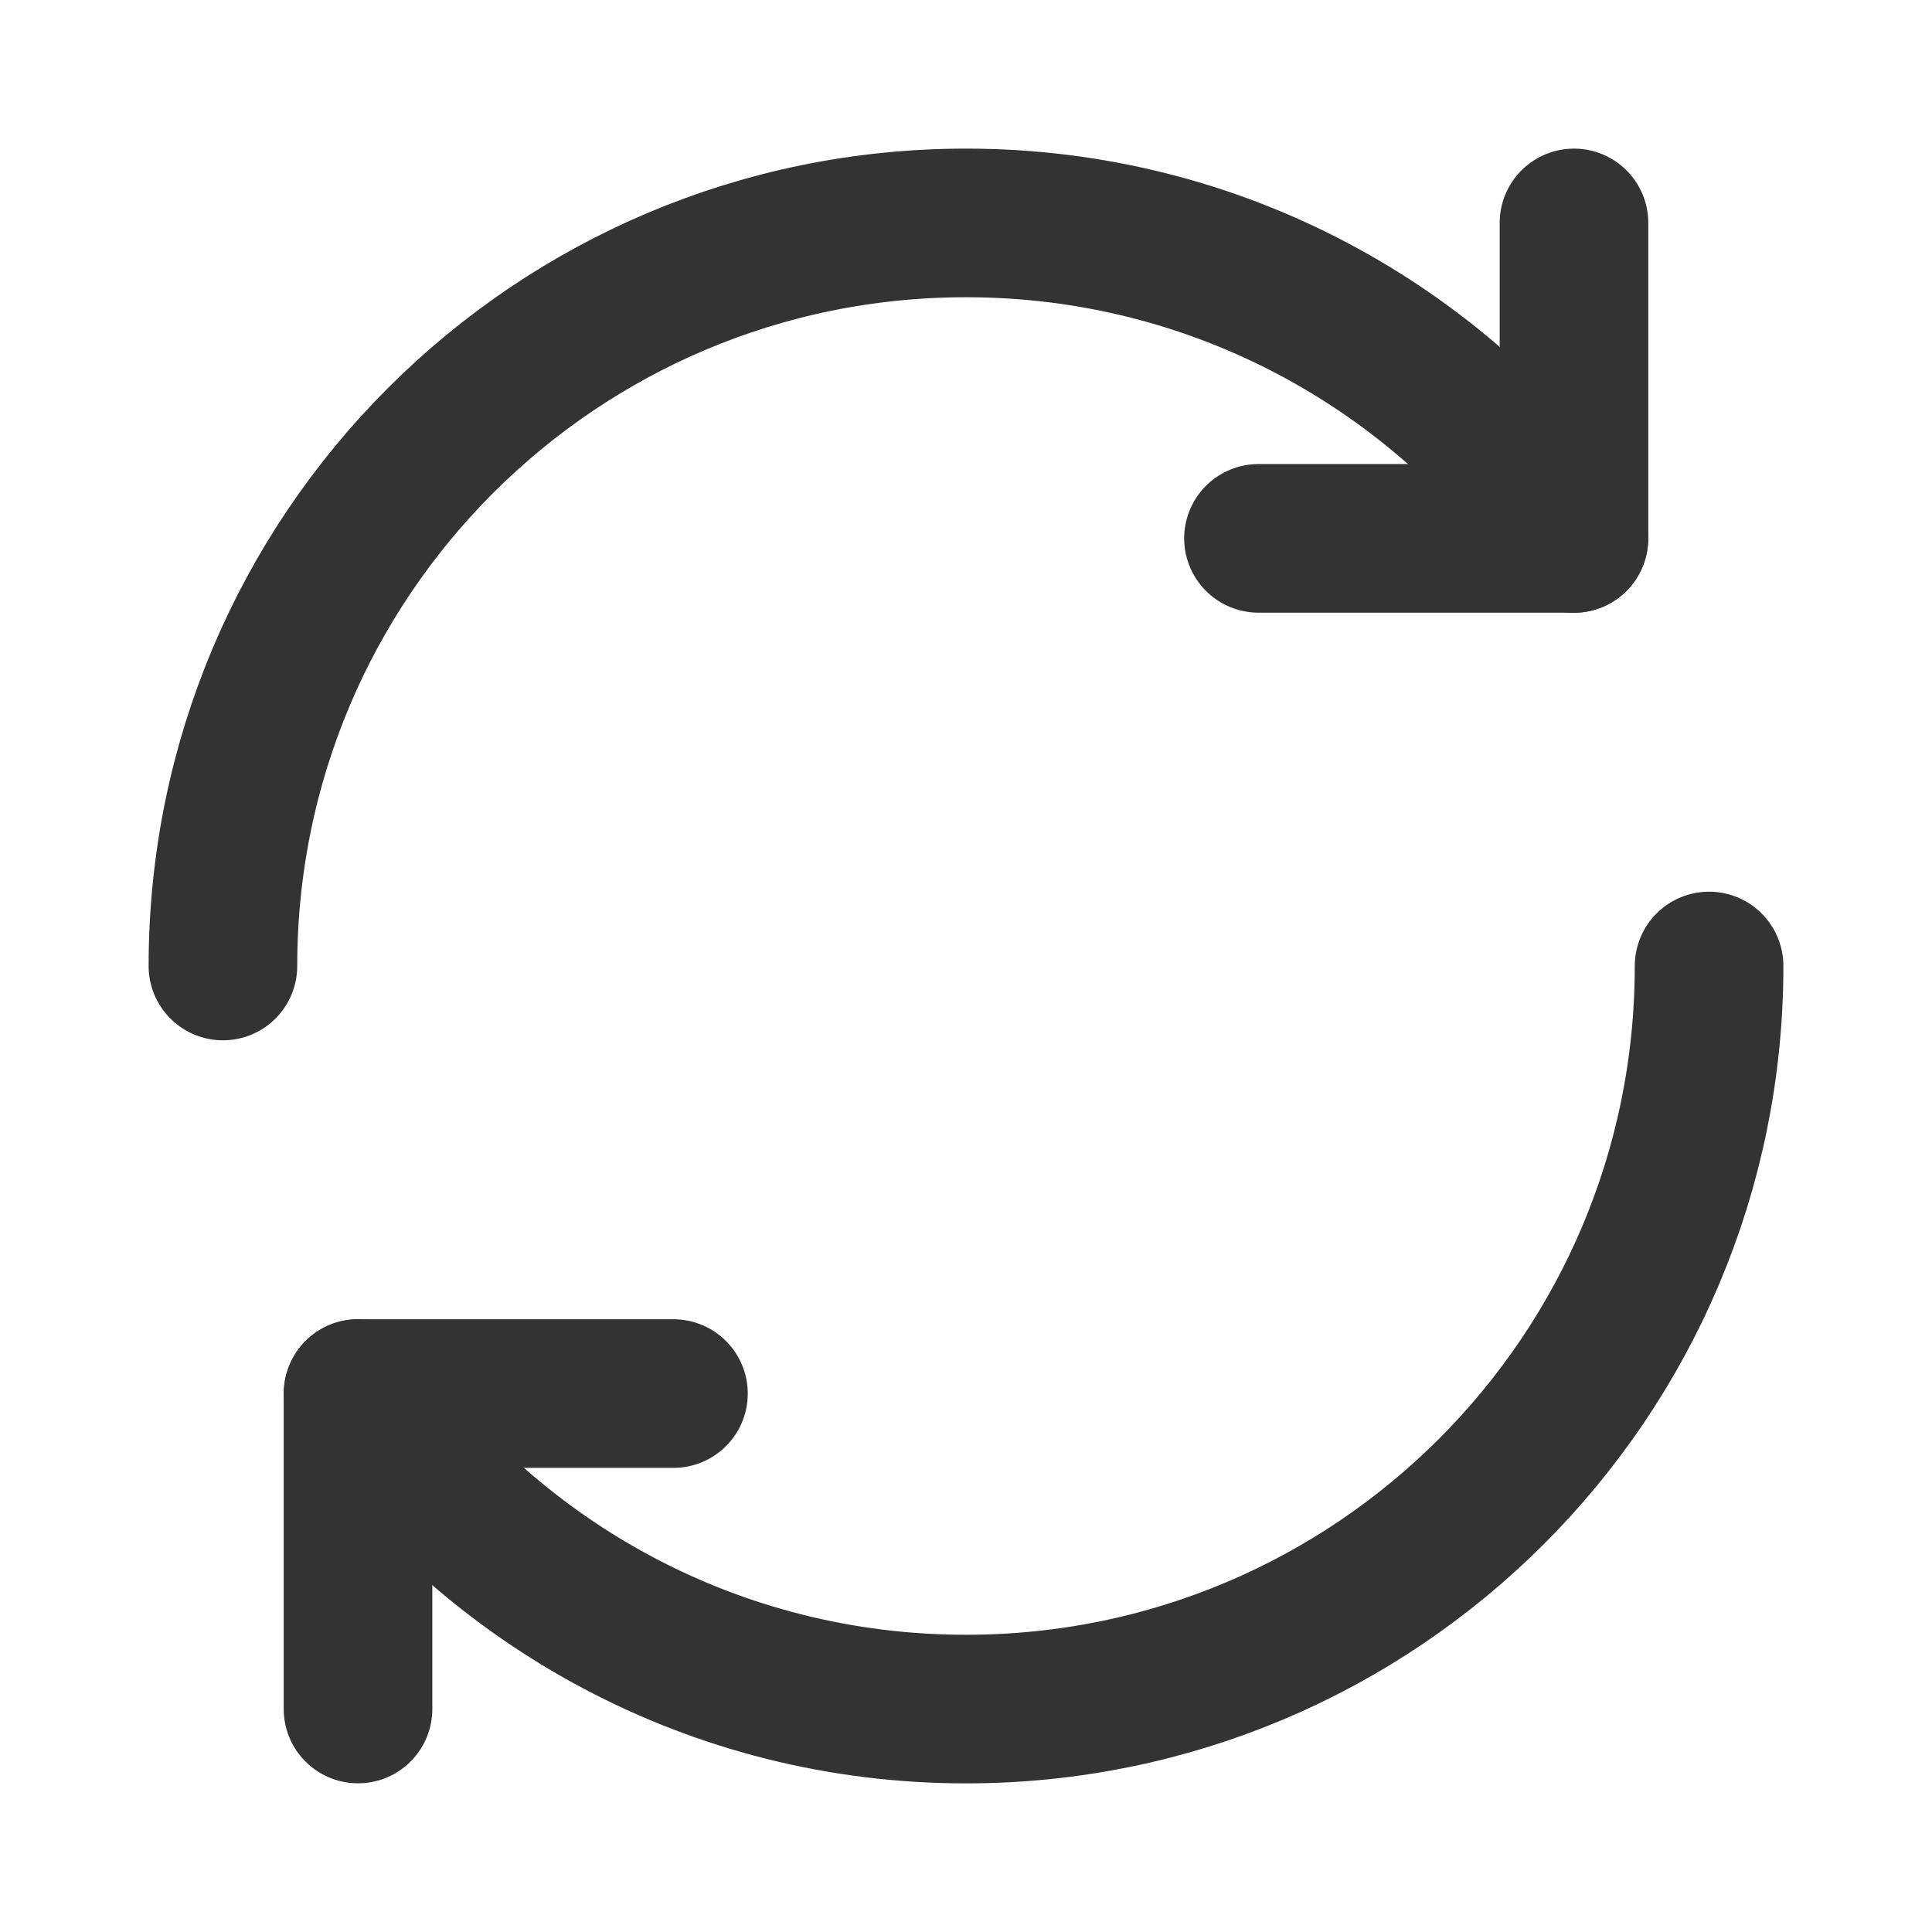
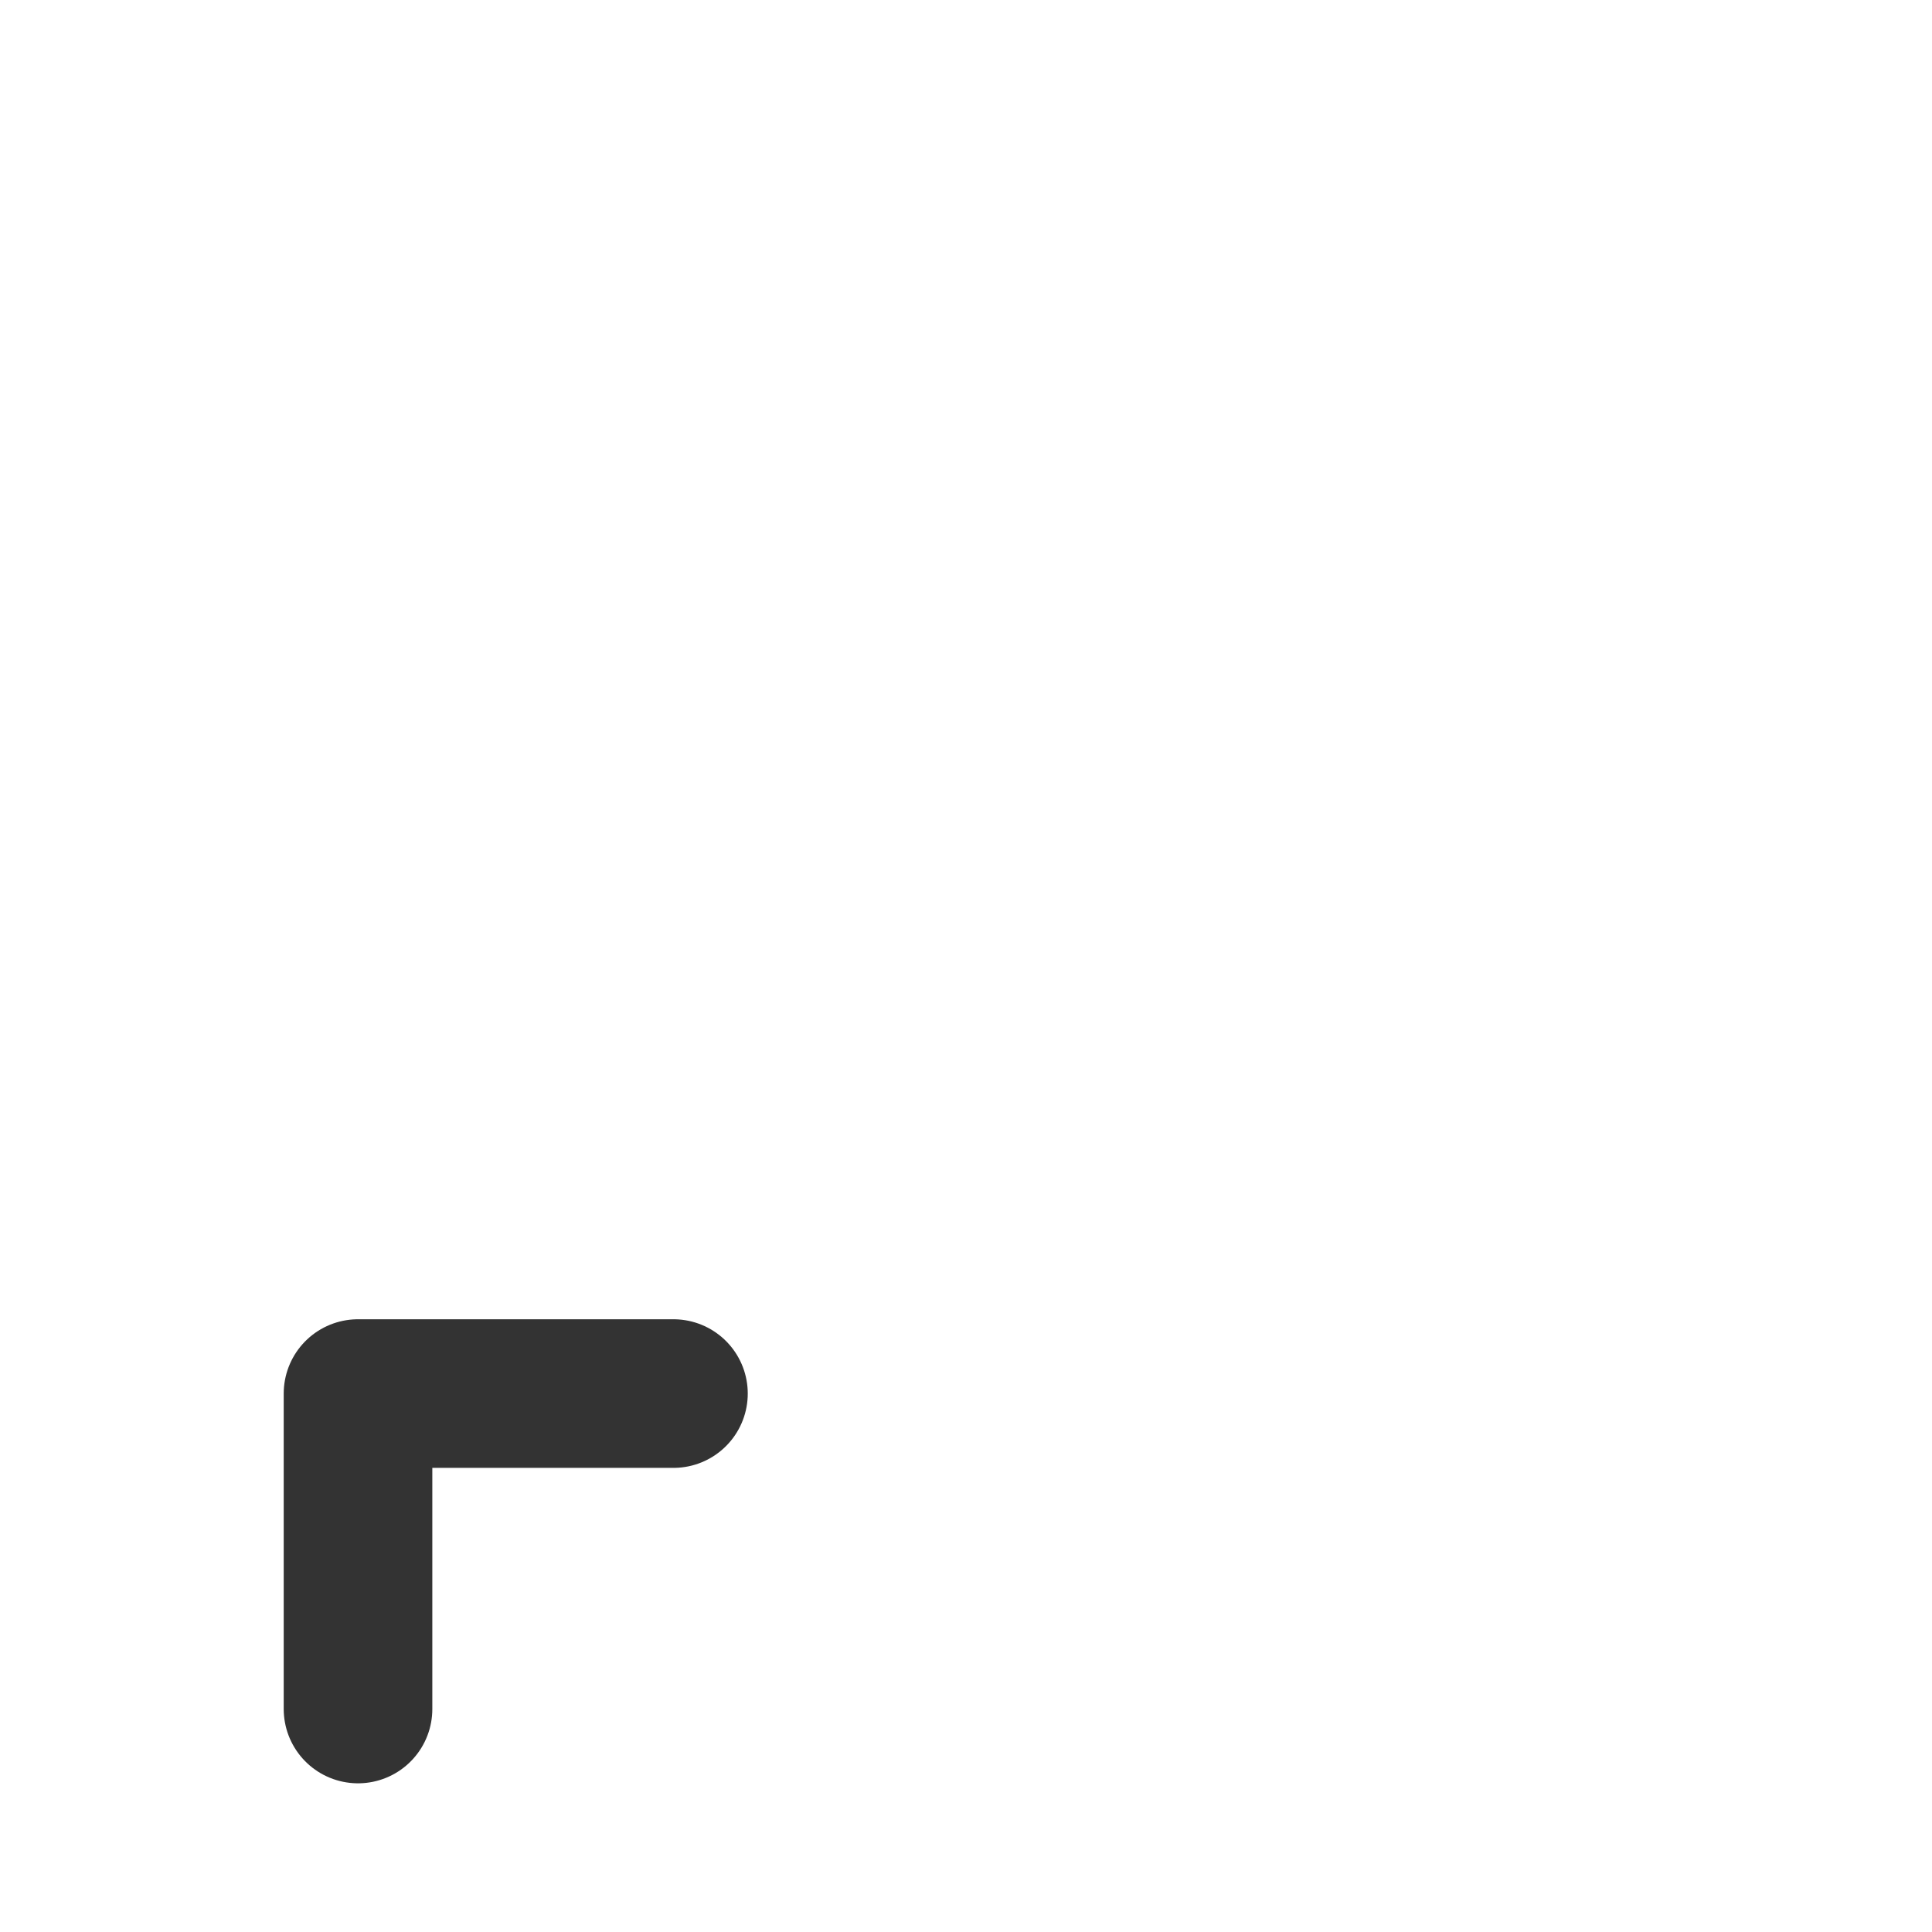
<svg xmlns="http://www.w3.org/2000/svg" width="26" height="26" viewBox="0 0 26 26" fill="none">
-   <path d="M3 13C3 7.476 7.476 3 13 3C16.382 3 19.371 4.678 21.18 7.247" stroke="#333333" stroke-width="2" stroke-linecap="round" stroke-linejoin="round" />
-   <path d="M21.182 3V7.245H16.936" stroke="#333333" stroke-width="2" stroke-linecap="round" stroke-linejoin="round" />
-   <path d="M23 13C23 18.524 18.523 23 13 23C9.618 23 6.629 21.322 4.82 18.753" stroke="#333333" stroke-width="2" stroke-linecap="round" stroke-linejoin="round" />
  <path d="M4.818 22.999V18.754H9.063" stroke="#333333" stroke-width="2" stroke-linecap="round" stroke-linejoin="round" />
</svg>